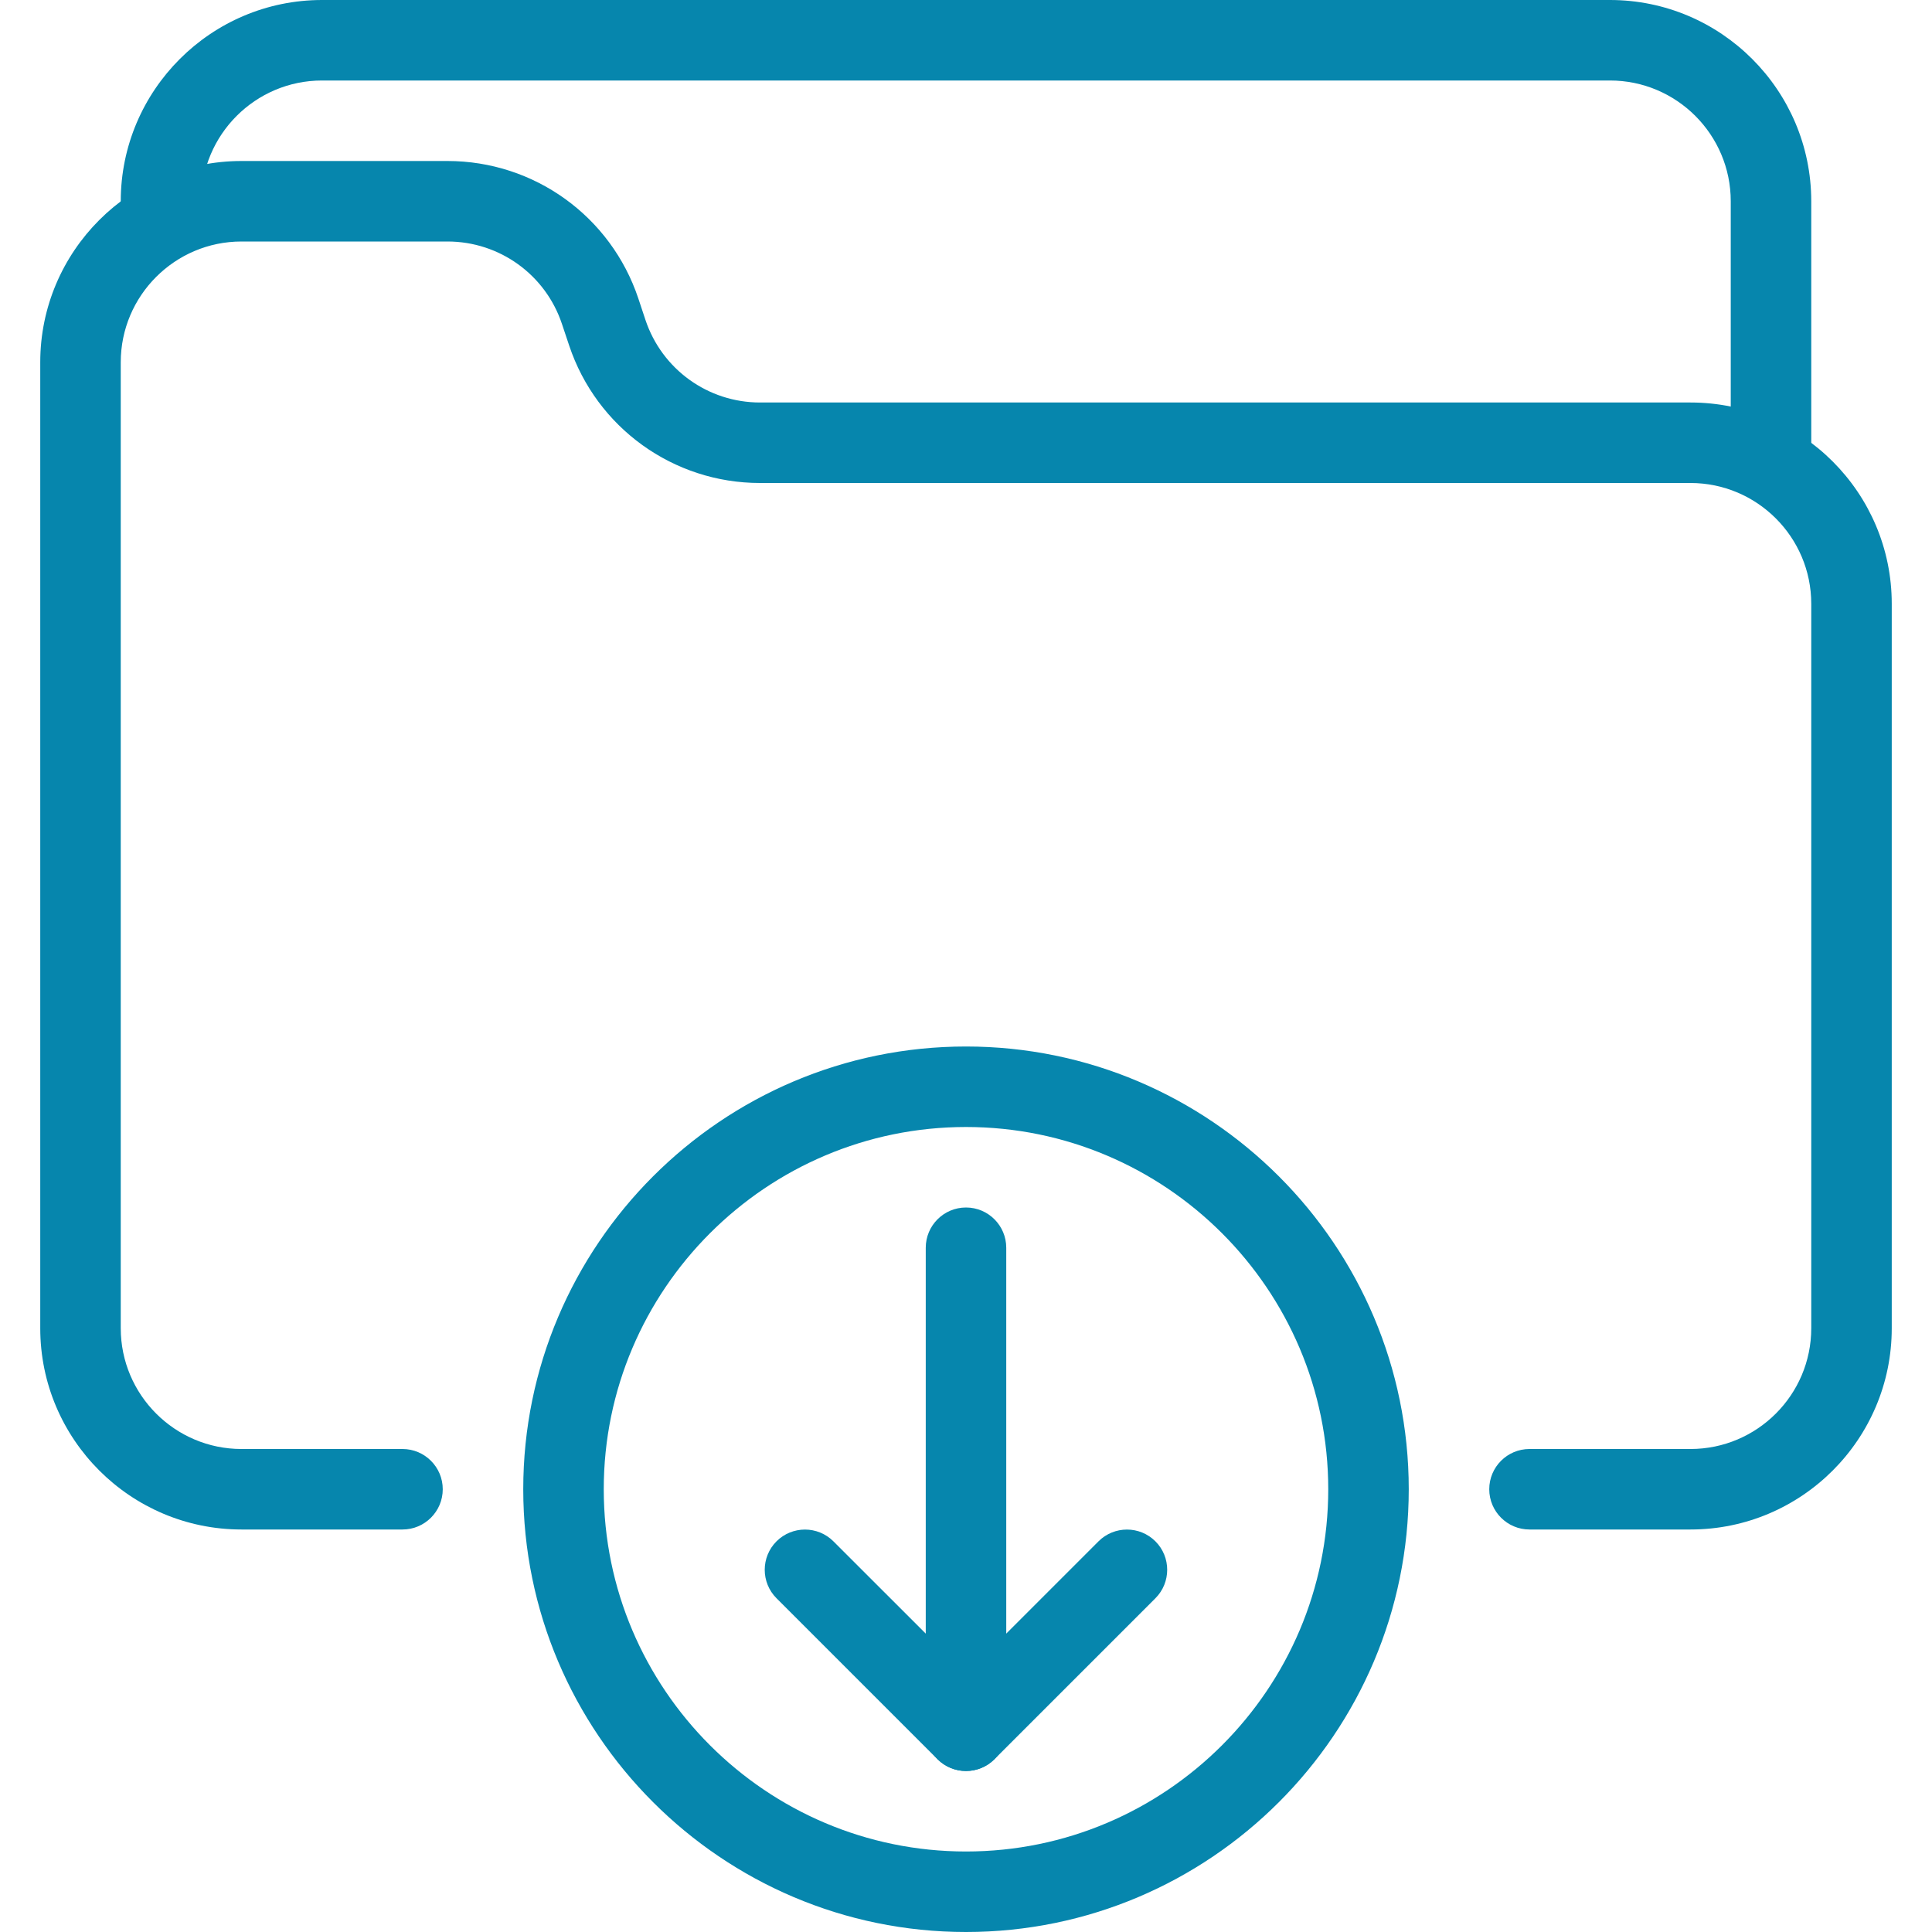
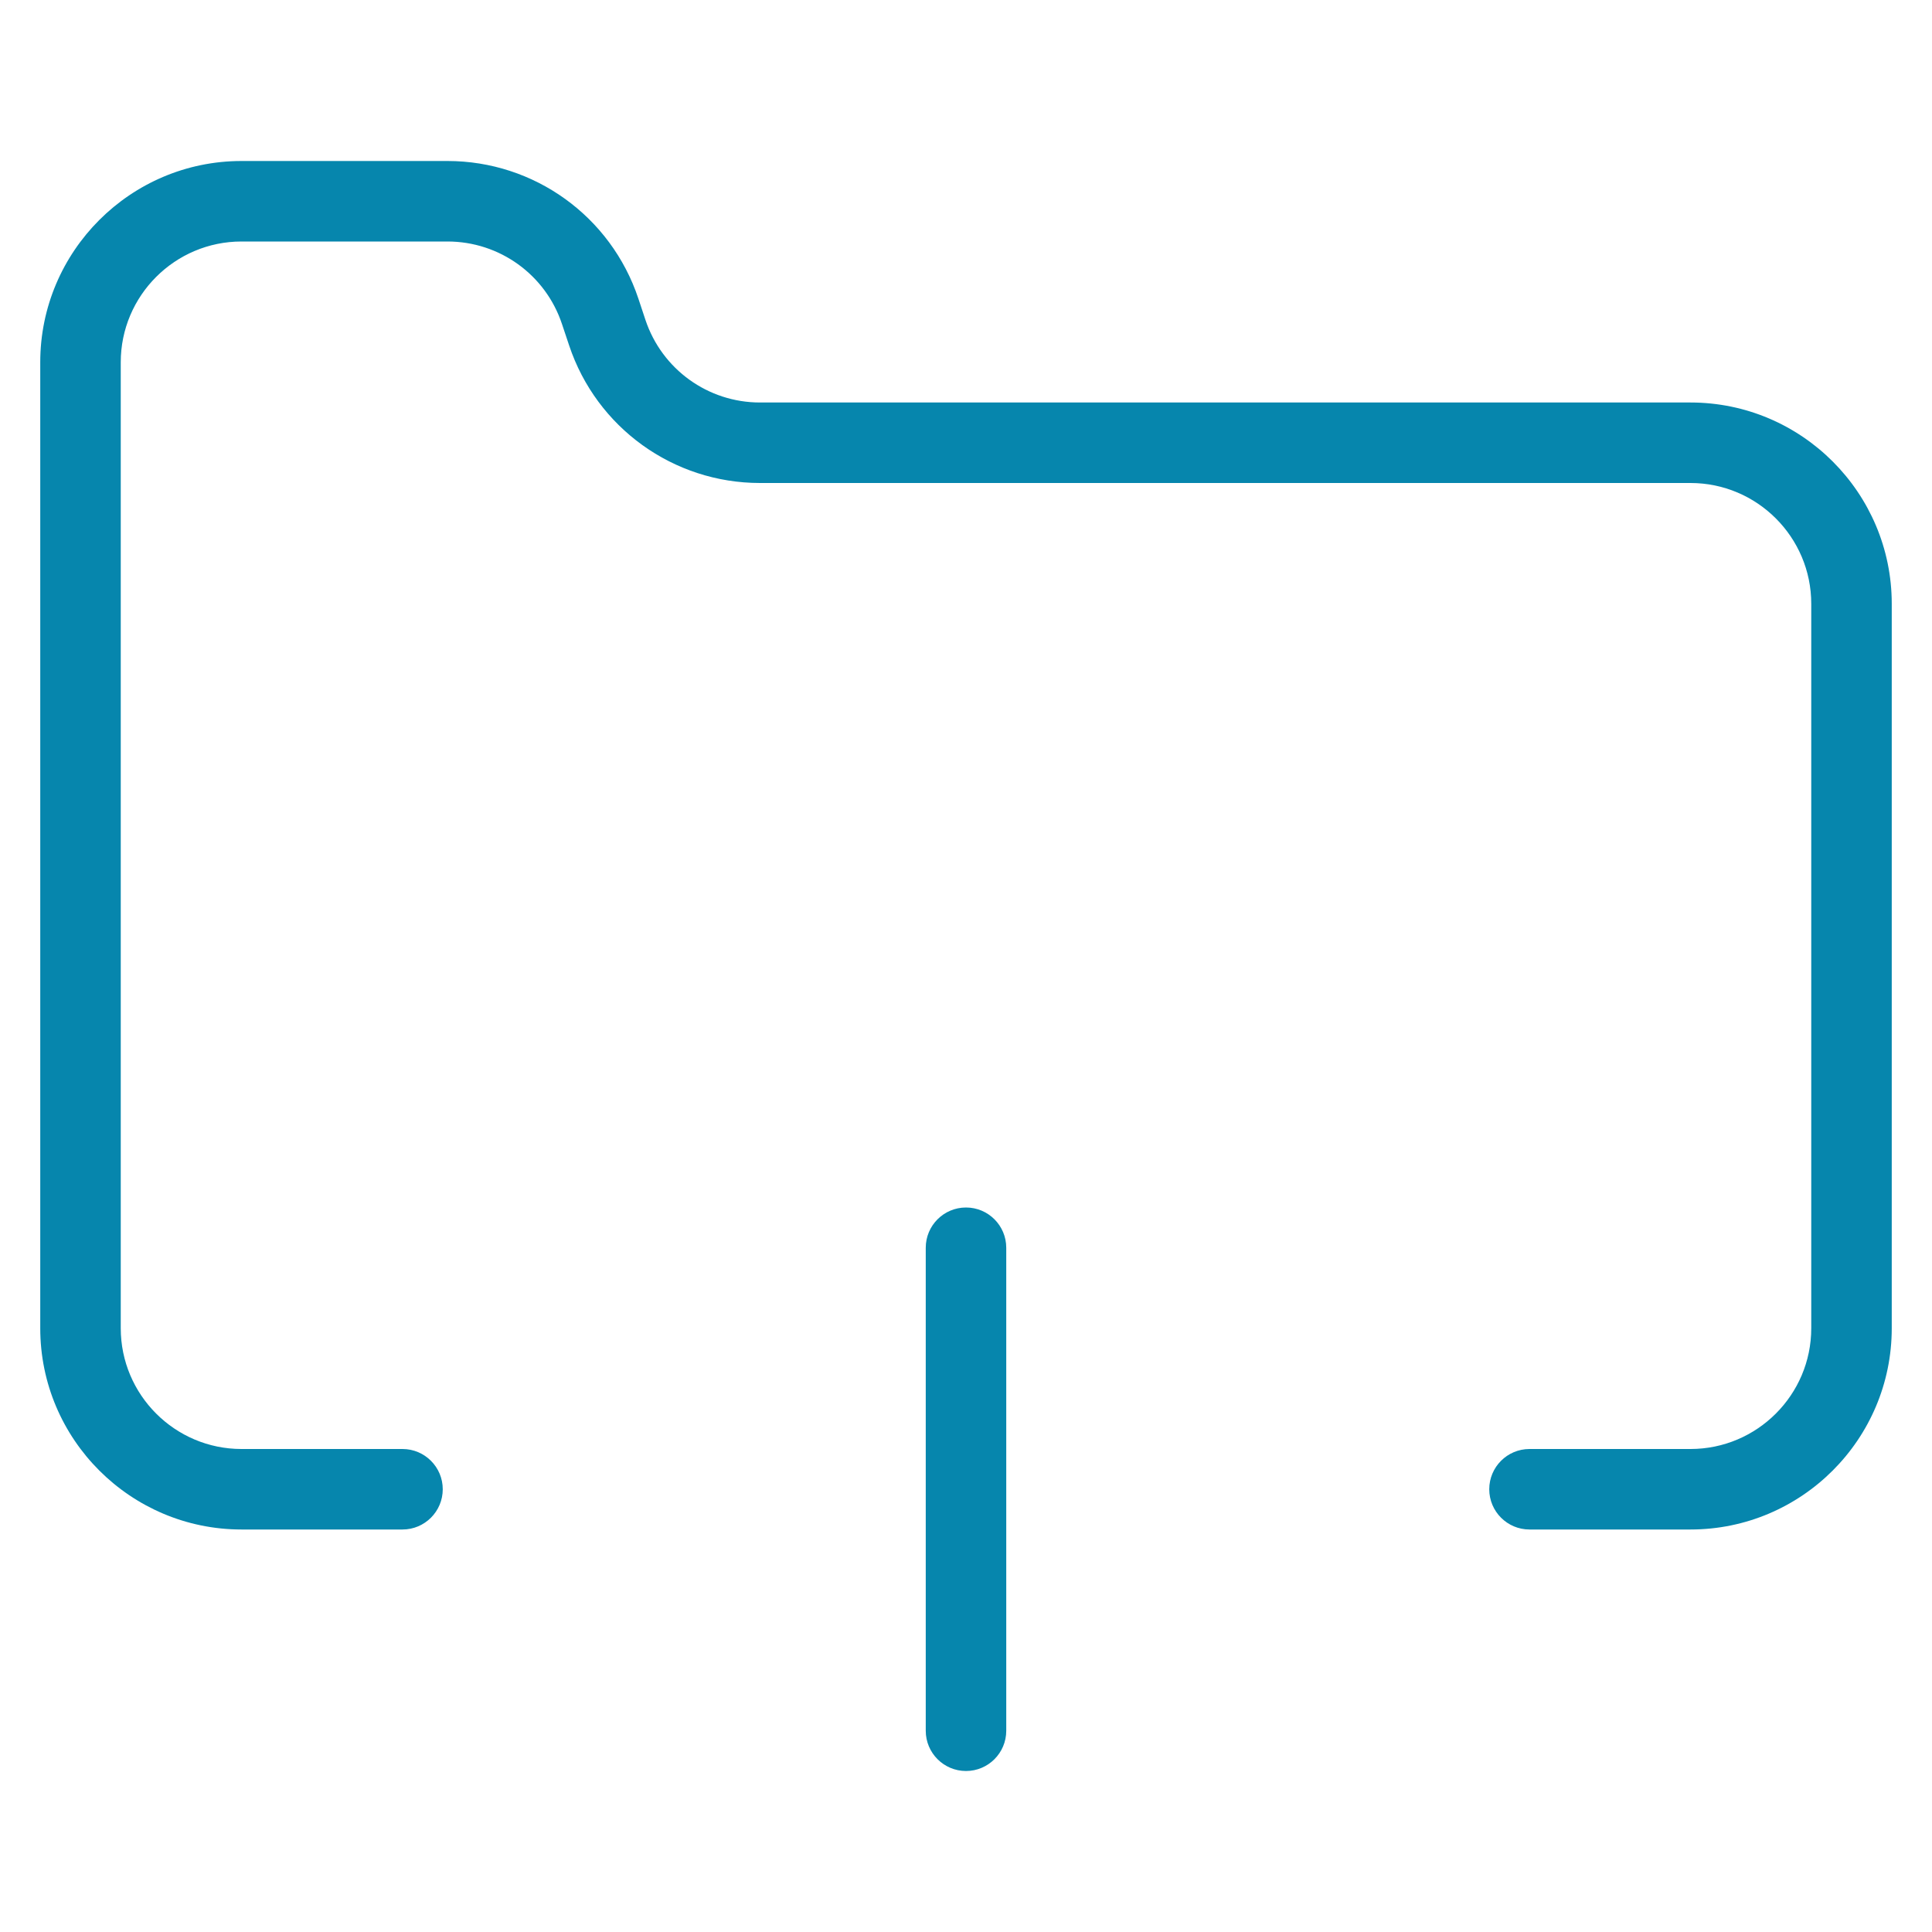
<svg xmlns="http://www.w3.org/2000/svg" width="24px" height="24px" viewBox="0 0 24 24" version="1.1">
  <title>download</title>
  <desc>Created with Sketch.</desc>
  <defs />
  <g id="All" stroke="none" stroke-width="1" fill="none" fill-rule="evenodd">
    <g id="ASW_Downloads@2x" transform="translate(-708, -433)" fill-rule="nonzero" fill="#0686AD">
      <g id="Group-4" transform="translate(144, 392)">
        <g id="download" transform="translate(564, 41)">
          <path d="M21,19 L19,19 C18.724,19 18.5,18.776 18.5,18.5 C18.5,18.224 18.724,18 19,18 L21,18 C21.827,18 22.5,17.327 22.5,16.5 L22.5,7.5 C22.5,6.673 21.827,6 21,6 L9.441,6 C8.364,6 7.411,5.313 7.07,4.291 L6.981,4.025 C6.777,3.412 6.205,3 5.559,3 L3,3 C2.173,3 1.5,3.673 1.5,4.5 L1.5,16.5 C1.5,17.327 2.173,18 3,18 L5,18 C5.276,18 5.5,18.224 5.5,18.5 C5.5,18.776 5.276,19 5,19 L3,19 C1.622,19 0.5,17.879 0.5,16.5 L0.5,4.5 C0.5,3.122 1.622,2 3,2 L5.559,2 C6.636,2 7.589,2.687 7.93,3.709 L8.018,3.974 C8.223,4.588 8.795,5 9.441,5 L21,5 C22.379,5 23.5,6.122 23.5,7.5 L23.5,16.5 C23.5,17.879 22.379,19 21,19 Z" id="Shape" />
-           <path d="M22,6 C21.724,6 21.5,5.776 21.5,5.5 L21.5,2.5 C21.5,1.673 20.827,1 20,1 L4,1 C3.173,1 2.5,1.673 2.5,2.5 C2.5,2.776 2.276,3 2,3 C1.724,3 1.5,2.776 1.5,2.5 C1.5,1.122 2.622,0 4,0 L20,0 C21.379,0 22.5,1.122 22.5,2.5 L22.5,5.5 C22.5,5.776 22.276,6 22,6 Z" id="Shape" />
-           <path d="M12,24 C8.967,24 6.5,21.532 6.5,18.5 C6.5,15.468 8.967,13 12,13 C15.032,13 17.5,15.468 17.5,18.5 C17.5,21.532 15.032,24 12,24 Z M12,14 C9.519,14 7.5,16.019 7.5,18.5 C7.5,20.981 9.519,23 12,23 C14.481,23 16.5,20.981 16.5,18.5 C16.5,16.019 14.481,14 12,14 Z" id="Shape" />
          <path d="M12,22 C11.724,22 11.5,21.776 11.5,21.5 L11.5,15.5 C11.5,15.224 11.724,15 12,15 C12.276,15 12.5,15.224 12.5,15.5 L12.5,21.5 C12.5,21.776 12.276,22 12,22 Z" id="Shape" />
-           <path d="M12,22 C11.872,22 11.744,21.951 11.646,21.854 L9.646,19.854 C9.451,19.659 9.451,19.342 9.646,19.147 C9.841,18.952 10.158,18.952 10.353,19.147 L12,20.793 L13.646,19.147 C13.841,18.952 14.158,18.952 14.353,19.147 C14.548,19.342 14.548,19.659 14.353,19.854 L12.353,21.854 C12.256,21.951 12.128,22 12,22 Z" id="Shape" />
        </g>
      </g>
    </g>
  </g>
</svg>